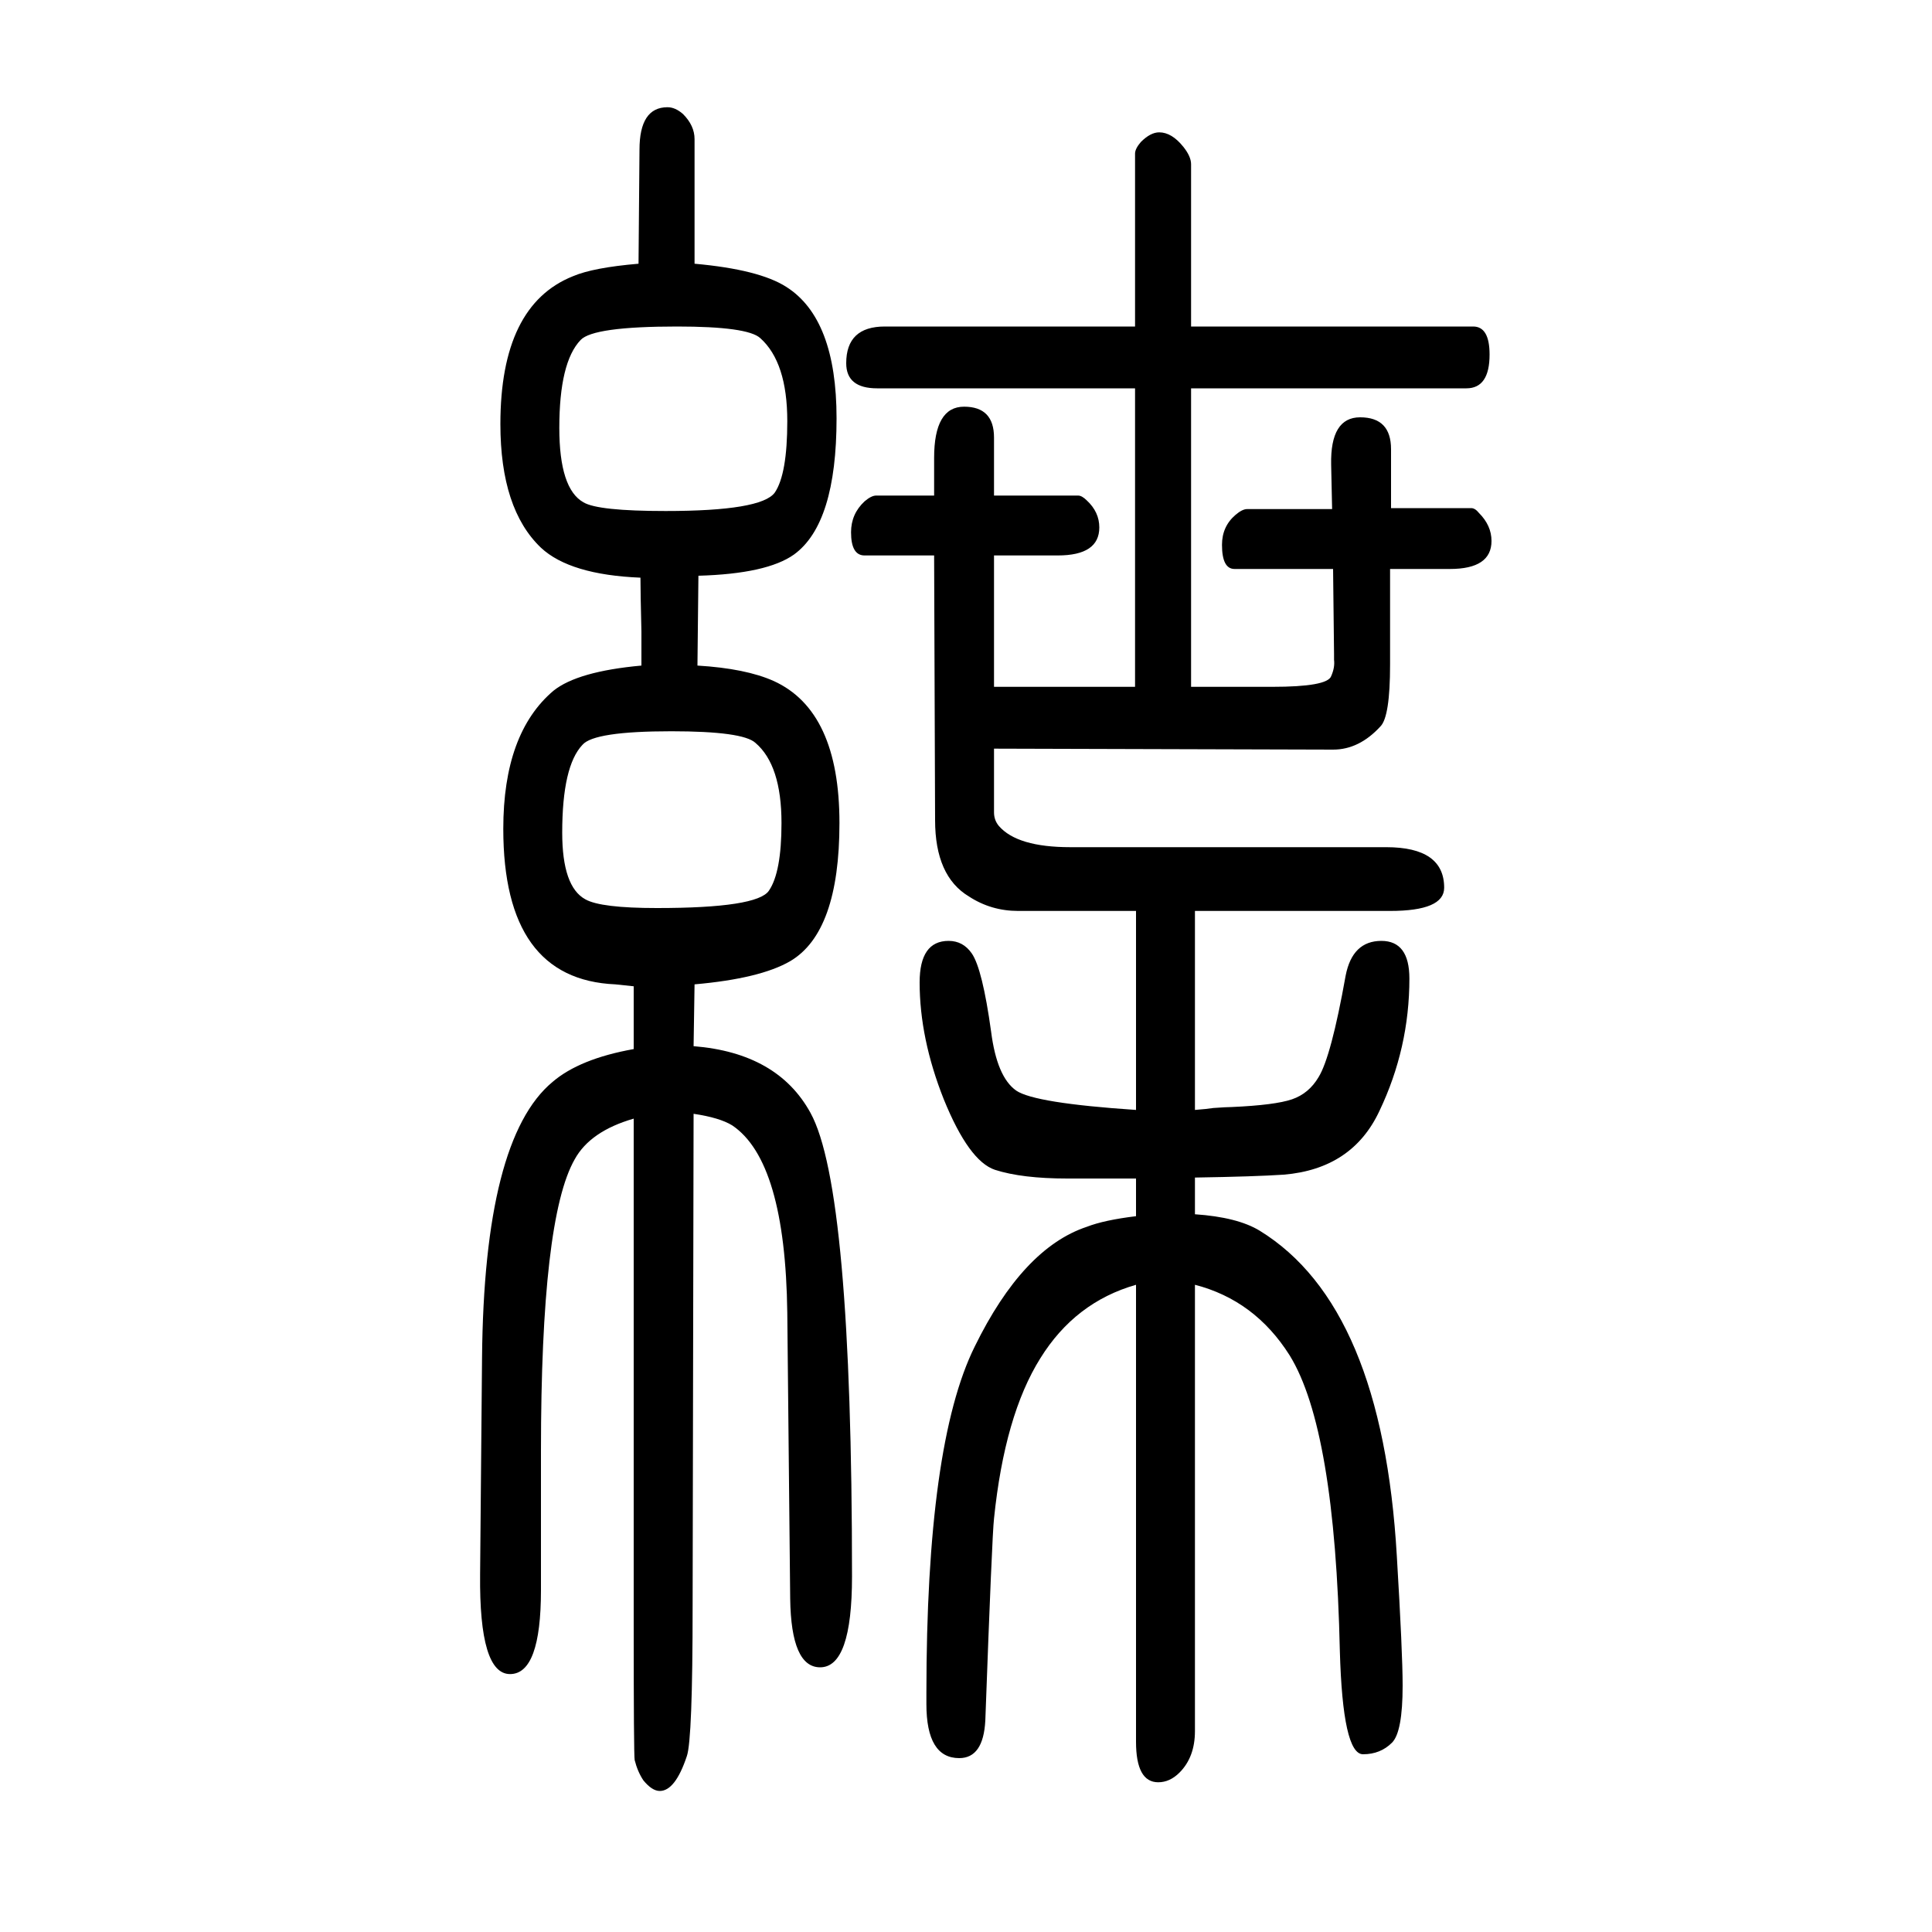
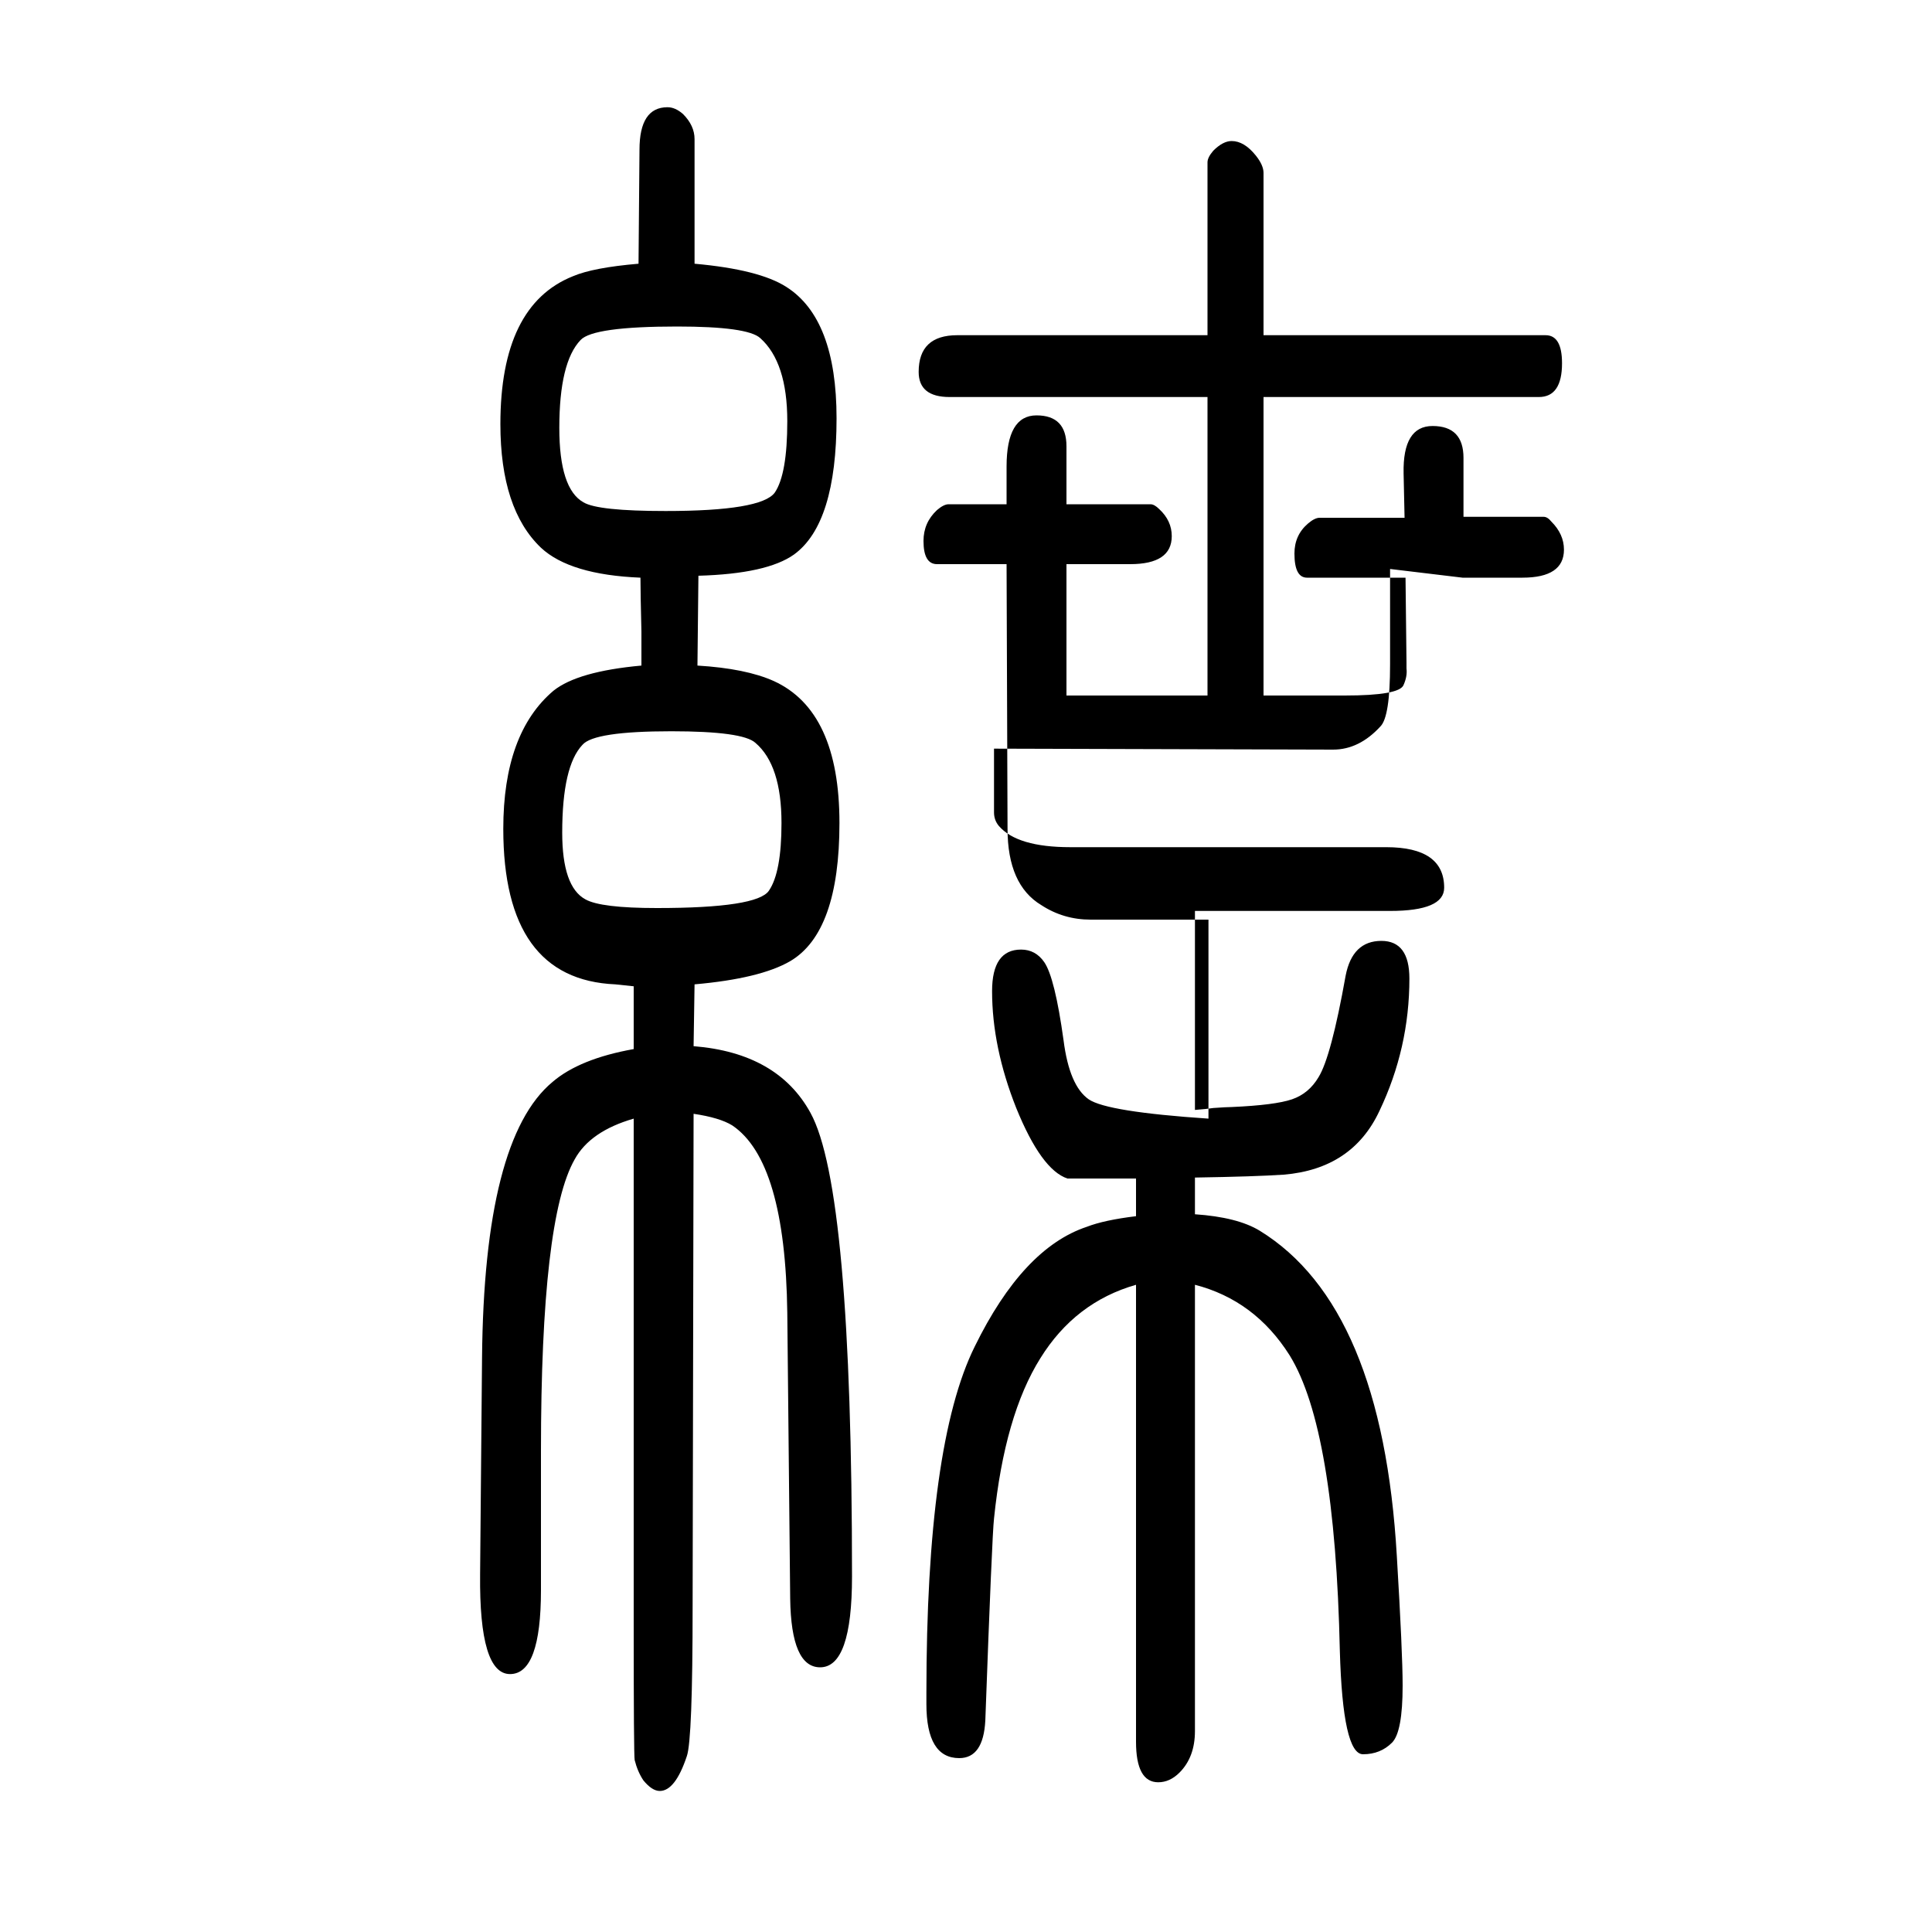
<svg xmlns="http://www.w3.org/2000/svg" height="100" width="100" version="1.1">
-   <path d="M1439 1061v-99q0 -54 -10 -64q-22 -24 -49 -24l-351 1v-66q0 -8 5 -14q19 -22 74 -22h327q60 0 60 -42q0 -24 -56 -24h-202v-206q13 1 19 2q14 1 19 1q45 2 62.5 8t27.5 23q13 21 28 105q7 36 37 36q29 0 29 -39q0 -72 -31 -137q-28 -60 -99 -66q-30 -2 -92 -3v-38 q44 -3 67 -17q127 -78 142 -337q6 -100 6 -134q0 -48 -11 -59q-12 -12 -30 -12q-21 0 -24 107q-5 230 -52 306q-36 57 -98 73v-462q0 -27 -16 -43q-10 -10 -22 -10q-23 0 -23 42v473q-63 -18 -99 -76q-37 -59 -48 -166q-2 -17 -9 -209q-2 -39 -27 -39q-34 0 -34 56v11 q0 258 50 359q50 102 116 124q18 7 51 11v39h-35h-36q-47 0 -75 9q-27 9 -53 73q-25 63 -25 121q0 43 30 43q15 0 24 -13q11 -16 20 -81q6 -47 26 -61q19 -13 124 -20v206h-122q-28 0 -51 15q-35 21 -35 79l-1 274h-72q-14 0 -14 24q0 19 14 32q7 6 12 6h60v39q0 53 31 53 t31 -32v-60h87q4 0 9 -5q13 -12 13 -28q0 -29 -43 -29h-66v-136h146v309h-267q-32 0 -32 26q0 38 40 38h259v179q0 5 6 12q10 10 19 10q13 0 25 -15q8 -10 8 -18v-168h292q17 0 17 -29q0 -35 -24 -35h-285v-309h84q57 0 61 11q4 9 3 17v6l-1 88h-102q-13 0 -13 25 q0 19 14 31q7 6 12 6h88l-1 46q-1 49 30 49q32 0 32 -33v-61h83q4 0 8 -5q13 -13 13 -29q0 -29 -43 -29h-62zM656 629q-9 1 -19 2q-116 5 -116 161q0 99 52 143q25 20 91 26v20v15q-1 41 -1 56q-73 3 -103 31q-42 40 -42 128q0 123 75 153q21 9 68 13l1 118q0 44 29 44 q8 0 16 -7q12 -12 12 -26v-129q67 -6 95 -24q52 -33 52 -136q0 -109 -44 -141q-28 -20 -99 -22l-1 -93q50 -3 79 -16q68 -31 68 -147q0 -113 -51 -143q-31 -18 -99 -24l-1 -64q87 -7 121 -69q43 -78 43 -480q0 -94 -33 -94q-30 0 -31 71l-3 296q-2 157 -57 194q-13 8 -40 12 l-1 -509q0 -139 -6 -156q-12 -36 -28 -36q-8 0 -17 11q-6 9 -9 21q-1 5 -1 144v520q-45 -13 -61 -42q-35 -61 -35 -302v-144q0 -87 -32 -87t-31 103l2 224q2 227 73 286q28 24 84 34v65zM695 893q-80 0 -92 -14q-21 -22 -21 -91q0 -56 24 -69q16 -9 74 -9q104 0 116 18 q13 19 13 70q0 60 -27 83q-13 12 -87 12zM701 1312q-87 0 -100 -14q-22 -23 -22 -91q0 -63 25 -77q15 -9 85 -9q99 0 113 19q13 19 13 74q0 61 -28 86q-13 12 -86 12z" style="" transform="scale(0.05 -0.05) translate(0 -1650)" />
+   <path d="M1439 1061v-99q0 -54 -10 -64q-22 -24 -49 -24l-351 1v-66q0 -8 5 -14q19 -22 74 -22h327q60 0 60 -42q0 -24 -56 -24h-202v-206q13 1 19 2q14 1 19 1q45 2 62.5 8t27.5 23q13 21 28 105q7 36 37 36q29 0 29 -39q0 -72 -31 -137q-28 -60 -99 -66q-30 -2 -92 -3v-38 q44 -3 67 -17q127 -78 142 -337q6 -100 6 -134q0 -48 -11 -59q-12 -12 -30 -12q-21 0 -24 107q-5 230 -52 306q-36 57 -98 73v-462q0 -27 -16 -43q-10 -10 -22 -10q-23 0 -23 42v473q-63 -18 -99 -76q-37 -59 -48 -166q-2 -17 -9 -209q-2 -39 -27 -39q-34 0 -34 56v11 q0 258 50 359q50 102 116 124q18 7 51 11v39h-35h-36q-27 9 -53 73q-25 63 -25 121q0 43 30 43q15 0 24 -13q11 -16 20 -81q6 -47 26 -61q19 -13 124 -20v206h-122q-28 0 -51 15q-35 21 -35 79l-1 274h-72q-14 0 -14 24q0 19 14 32q7 6 12 6h60v39q0 53 31 53 t31 -32v-60h87q4 0 9 -5q13 -12 13 -28q0 -29 -43 -29h-66v-136h146v309h-267q-32 0 -32 26q0 38 40 38h259v179q0 5 6 12q10 10 19 10q13 0 25 -15q8 -10 8 -18v-168h292q17 0 17 -29q0 -35 -24 -35h-285v-309h84q57 0 61 11q4 9 3 17v6l-1 88h-102q-13 0 -13 25 q0 19 14 31q7 6 12 6h88l-1 46q-1 49 30 49q32 0 32 -33v-61h83q4 0 8 -5q13 -13 13 -29q0 -29 -43 -29h-62zM656 629q-9 1 -19 2q-116 5 -116 161q0 99 52 143q25 20 91 26v20v15q-1 41 -1 56q-73 3 -103 31q-42 40 -42 128q0 123 75 153q21 9 68 13l1 118q0 44 29 44 q8 0 16 -7q12 -12 12 -26v-129q67 -6 95 -24q52 -33 52 -136q0 -109 -44 -141q-28 -20 -99 -22l-1 -93q50 -3 79 -16q68 -31 68 -147q0 -113 -51 -143q-31 -18 -99 -24l-1 -64q87 -7 121 -69q43 -78 43 -480q0 -94 -33 -94q-30 0 -31 71l-3 296q-2 157 -57 194q-13 8 -40 12 l-1 -509q0 -139 -6 -156q-12 -36 -28 -36q-8 0 -17 11q-6 9 -9 21q-1 5 -1 144v520q-45 -13 -61 -42q-35 -61 -35 -302v-144q0 -87 -32 -87t-31 103l2 224q2 227 73 286q28 24 84 34v65zM695 893q-80 0 -92 -14q-21 -22 -21 -91q0 -56 24 -69q16 -9 74 -9q104 0 116 18 q13 19 13 70q0 60 -27 83q-13 12 -87 12zM701 1312q-87 0 -100 -14q-22 -23 -22 -91q0 -63 25 -77q15 -9 85 -9q99 0 113 19q13 19 13 74q0 61 -28 86q-13 12 -86 12z" style="" transform="scale(0.05 -0.05) translate(0 -1650)" />
</svg>